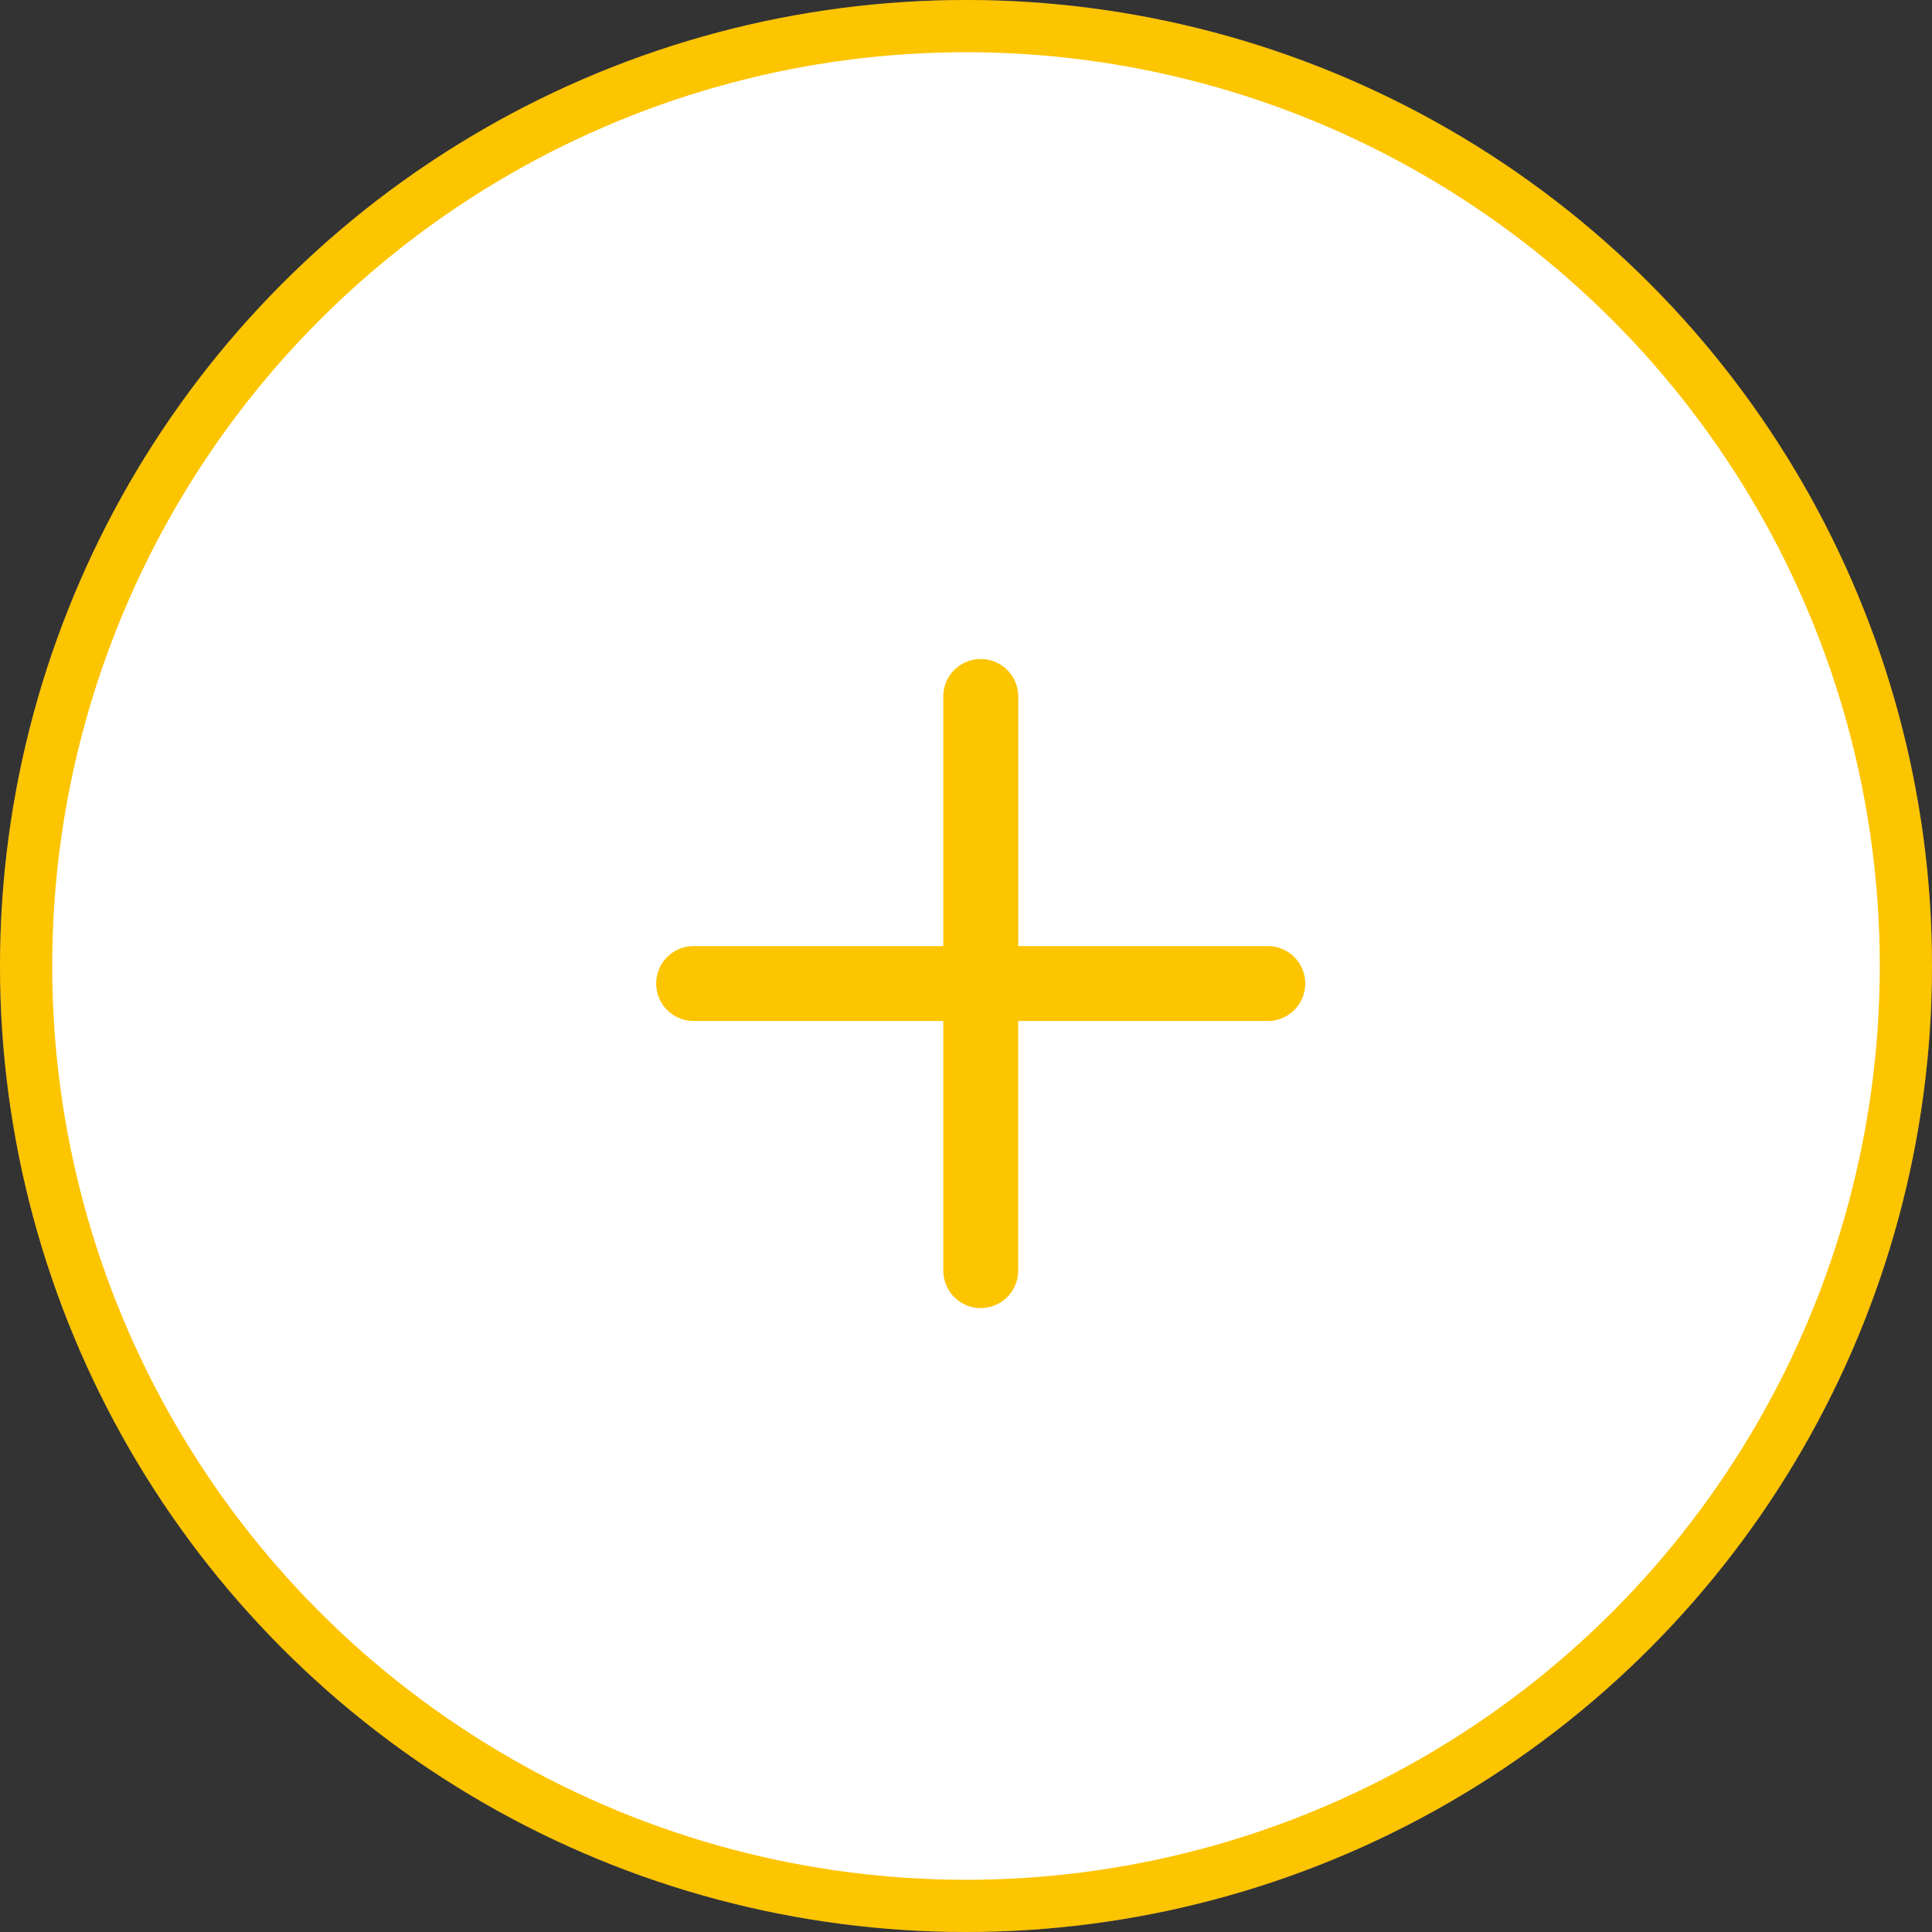
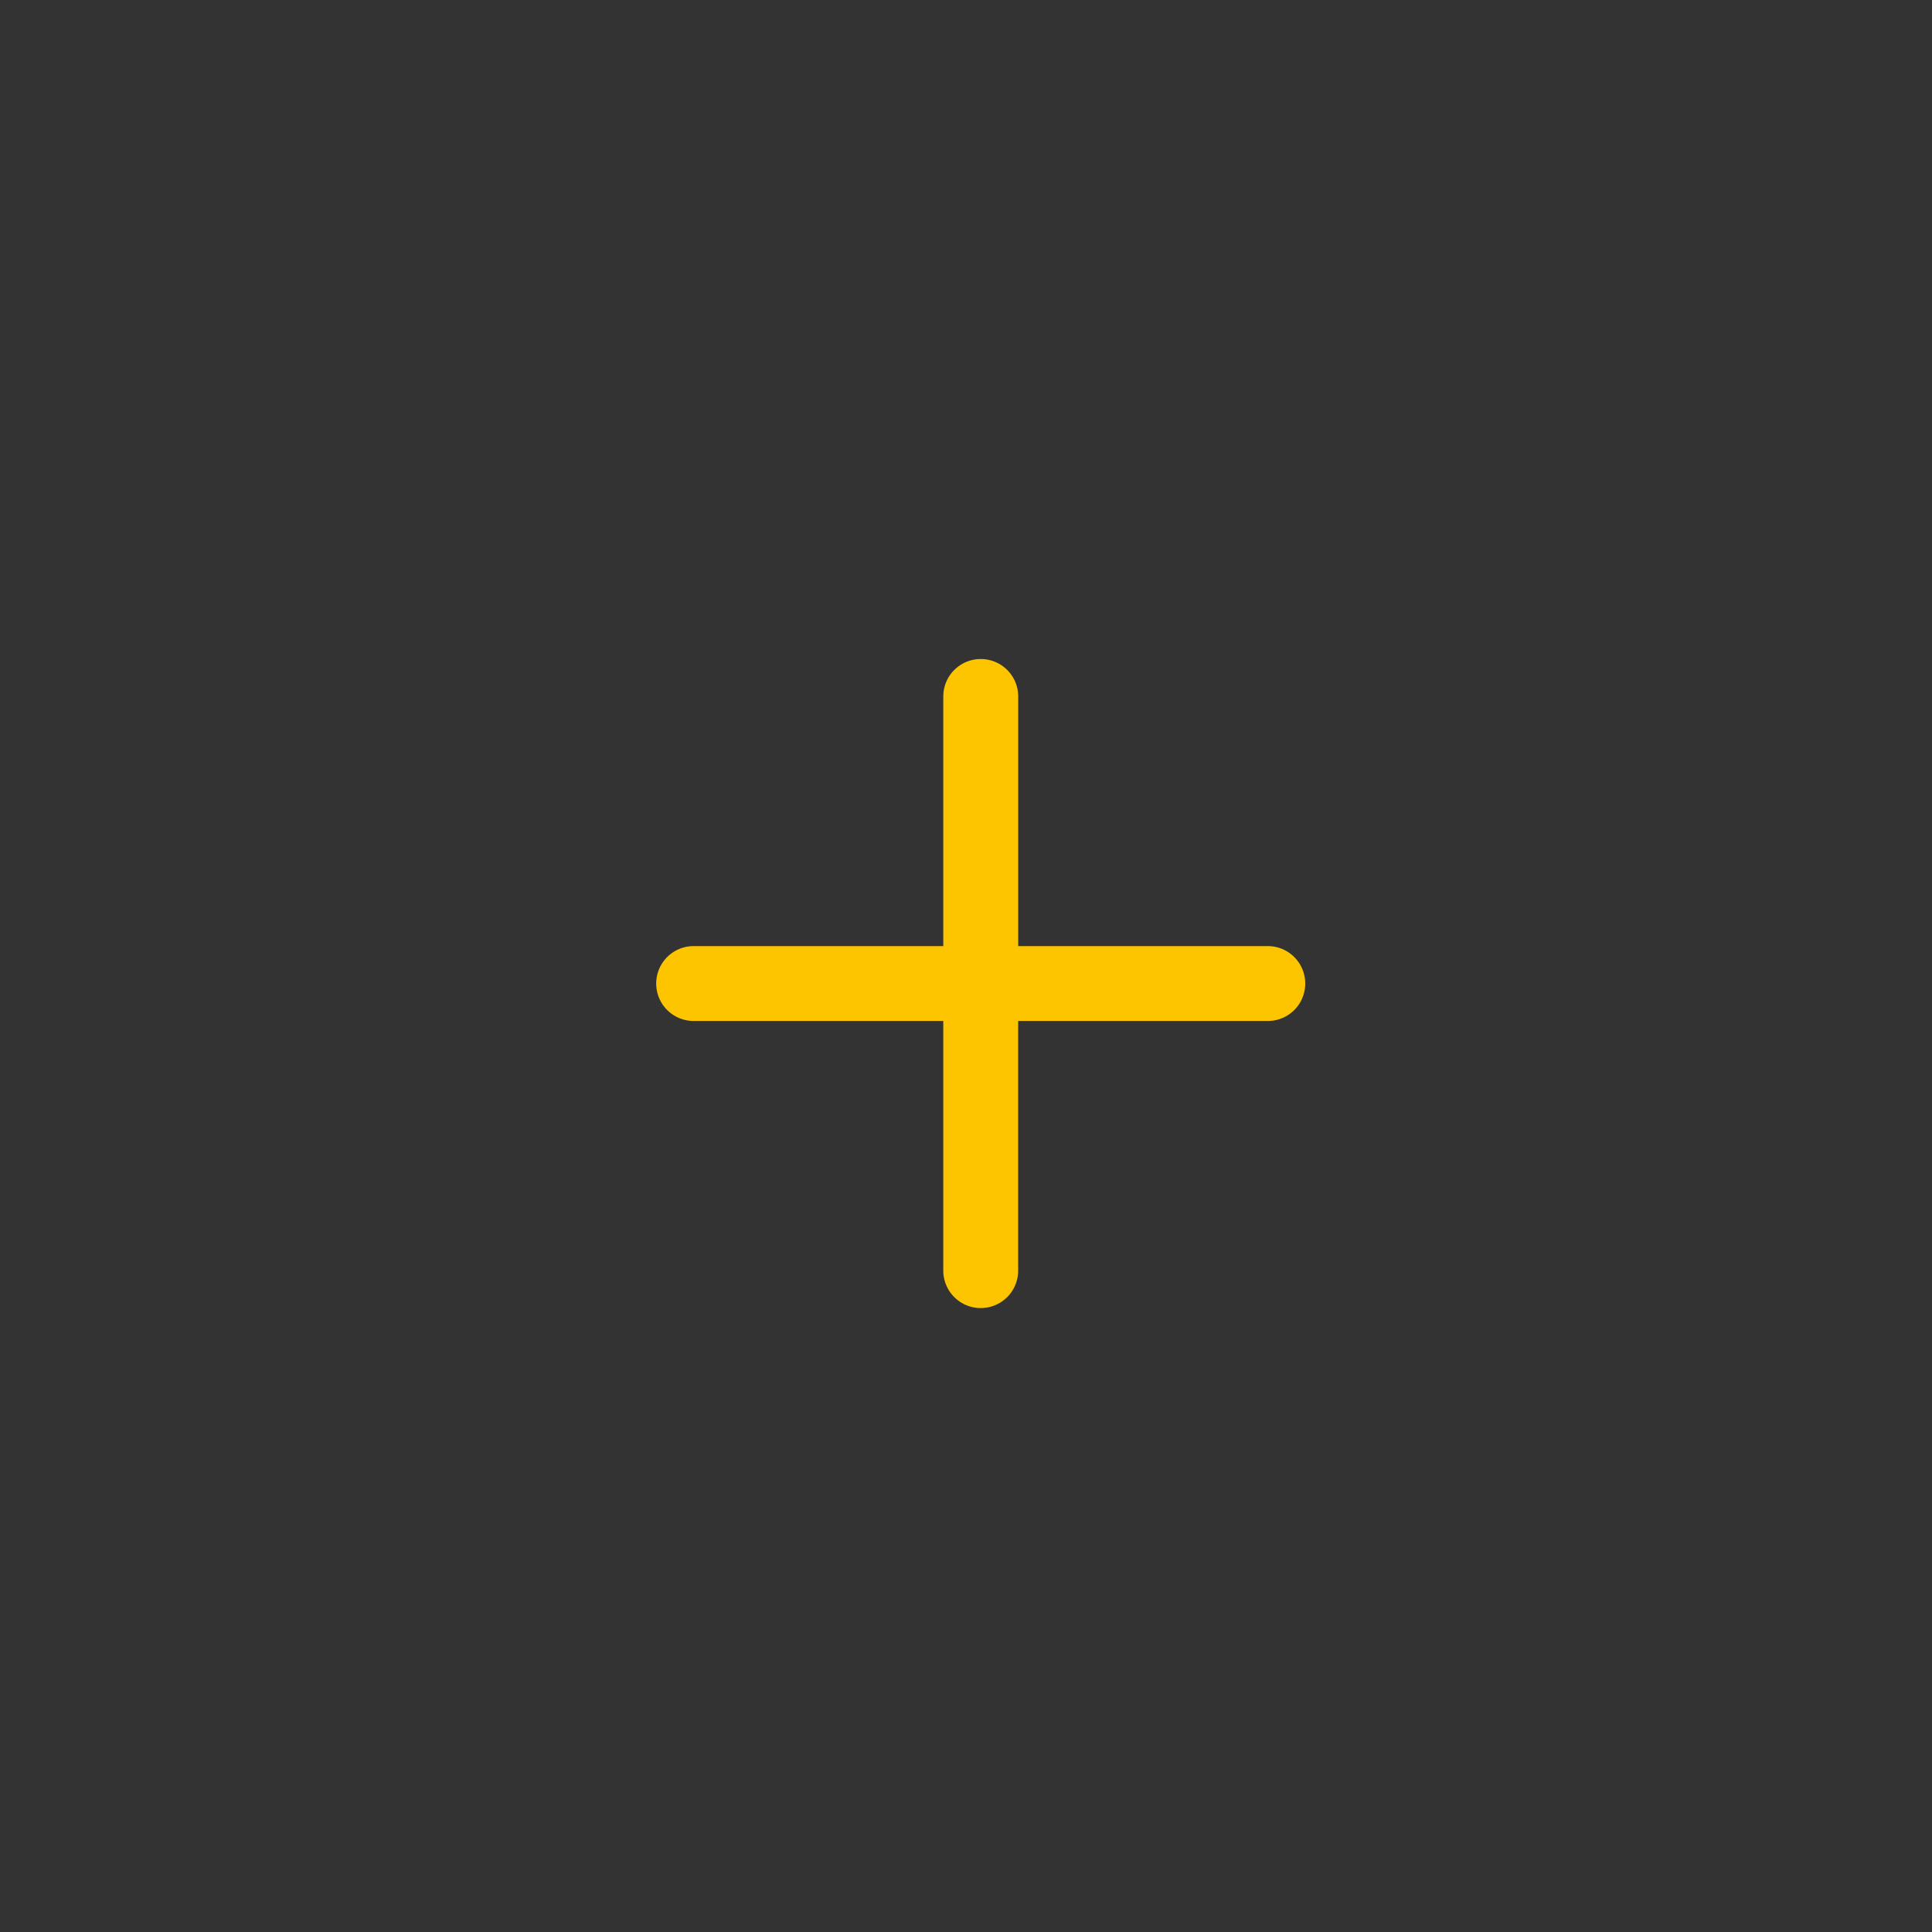
<svg xmlns="http://www.w3.org/2000/svg" width="74" height="74" viewBox="0 0 74 74">
  <rect x="0" y="0" width="74" height="74" fill="#333333" stroke="none" />
  <g id="Ellipse_180" fill="rgba(255,255,255,0.2)" stroke="#FDC400" stroke-width="2">
-     <circle cx="37" cy="37" r="37" stroke="none" />
-     <circle cx="37" cy="37" r="36" fill="#fff" />
    <path id="Pfad_1117" d="M1622.082,650.621a.717.717,0,0,0-.717.717v4.781h-4.781a.717.717,0,0,0,0,1.434h4.781v4.781a.717.717,0,1,0,1.434,0v-4.781h4.781a.717.717,0,1,0,0-1.434H1622.8v-4.781A.717.717,0,0,0,1622.082,650.621Z" transform="scale(2) translate(-1603.3 -638)" fill="#fdc400" stroke="rgba(0,0,0,0)" stroke-width="1" />
  </g>
</svg>